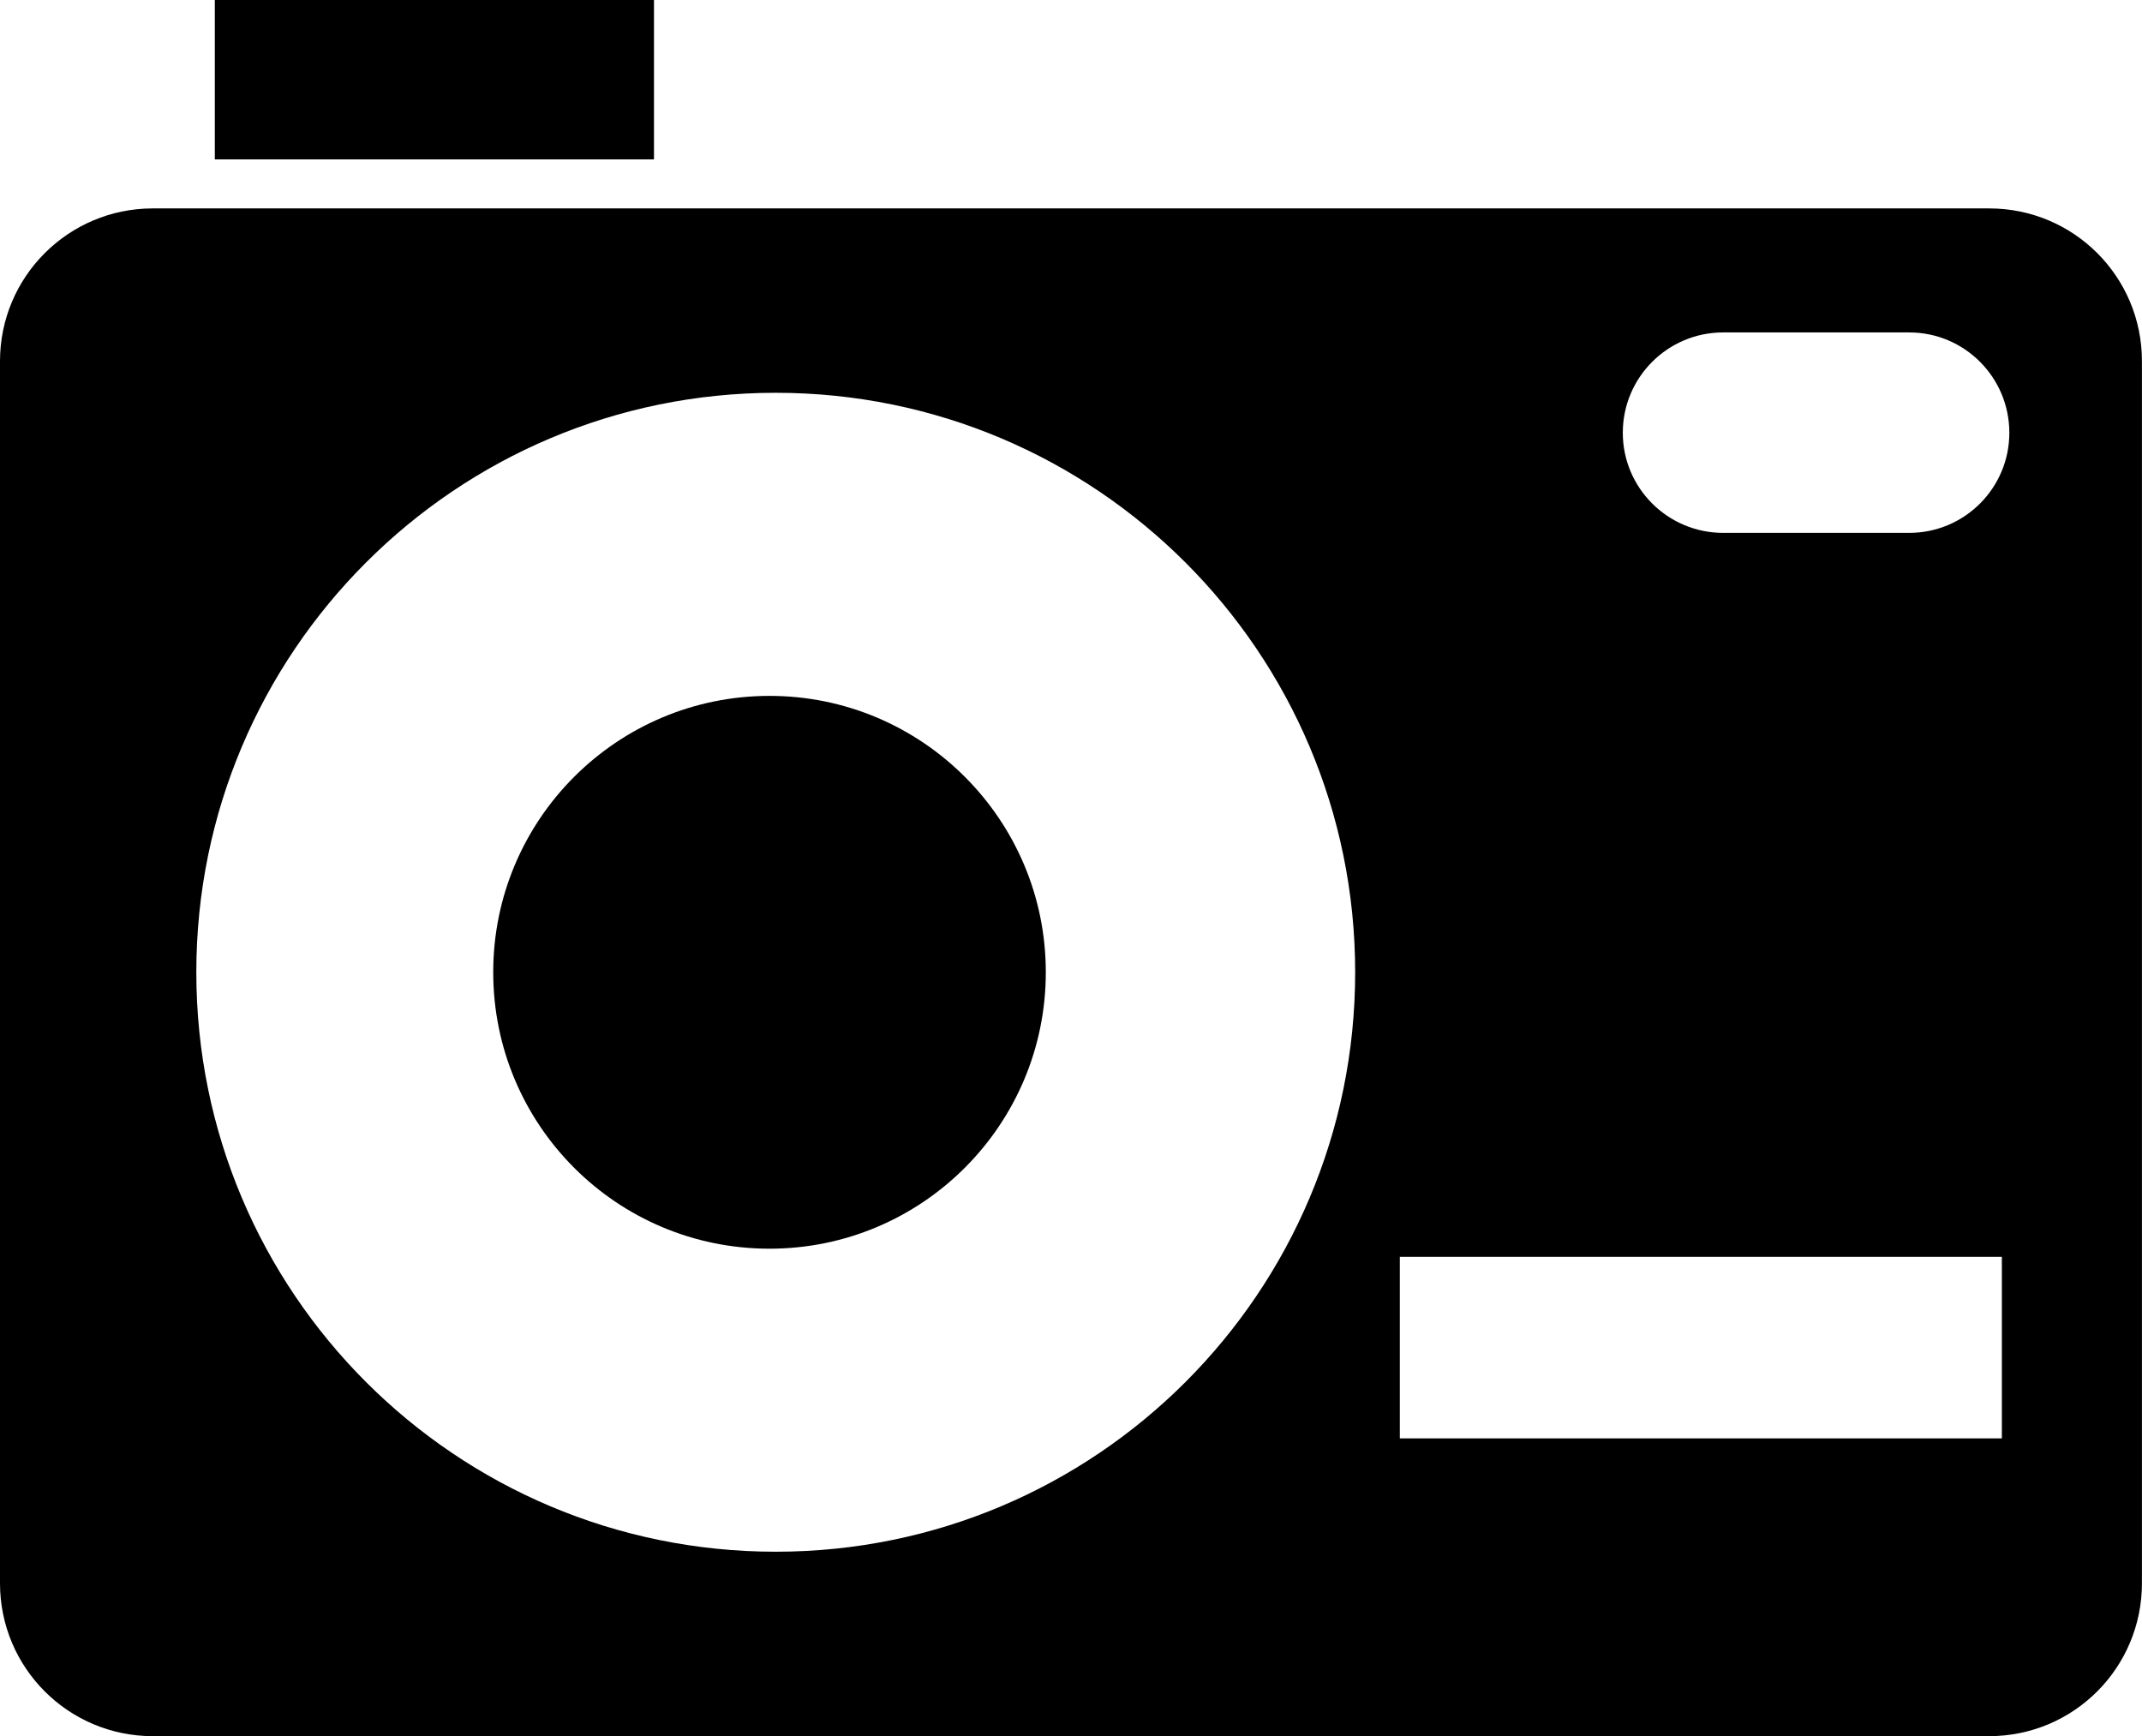
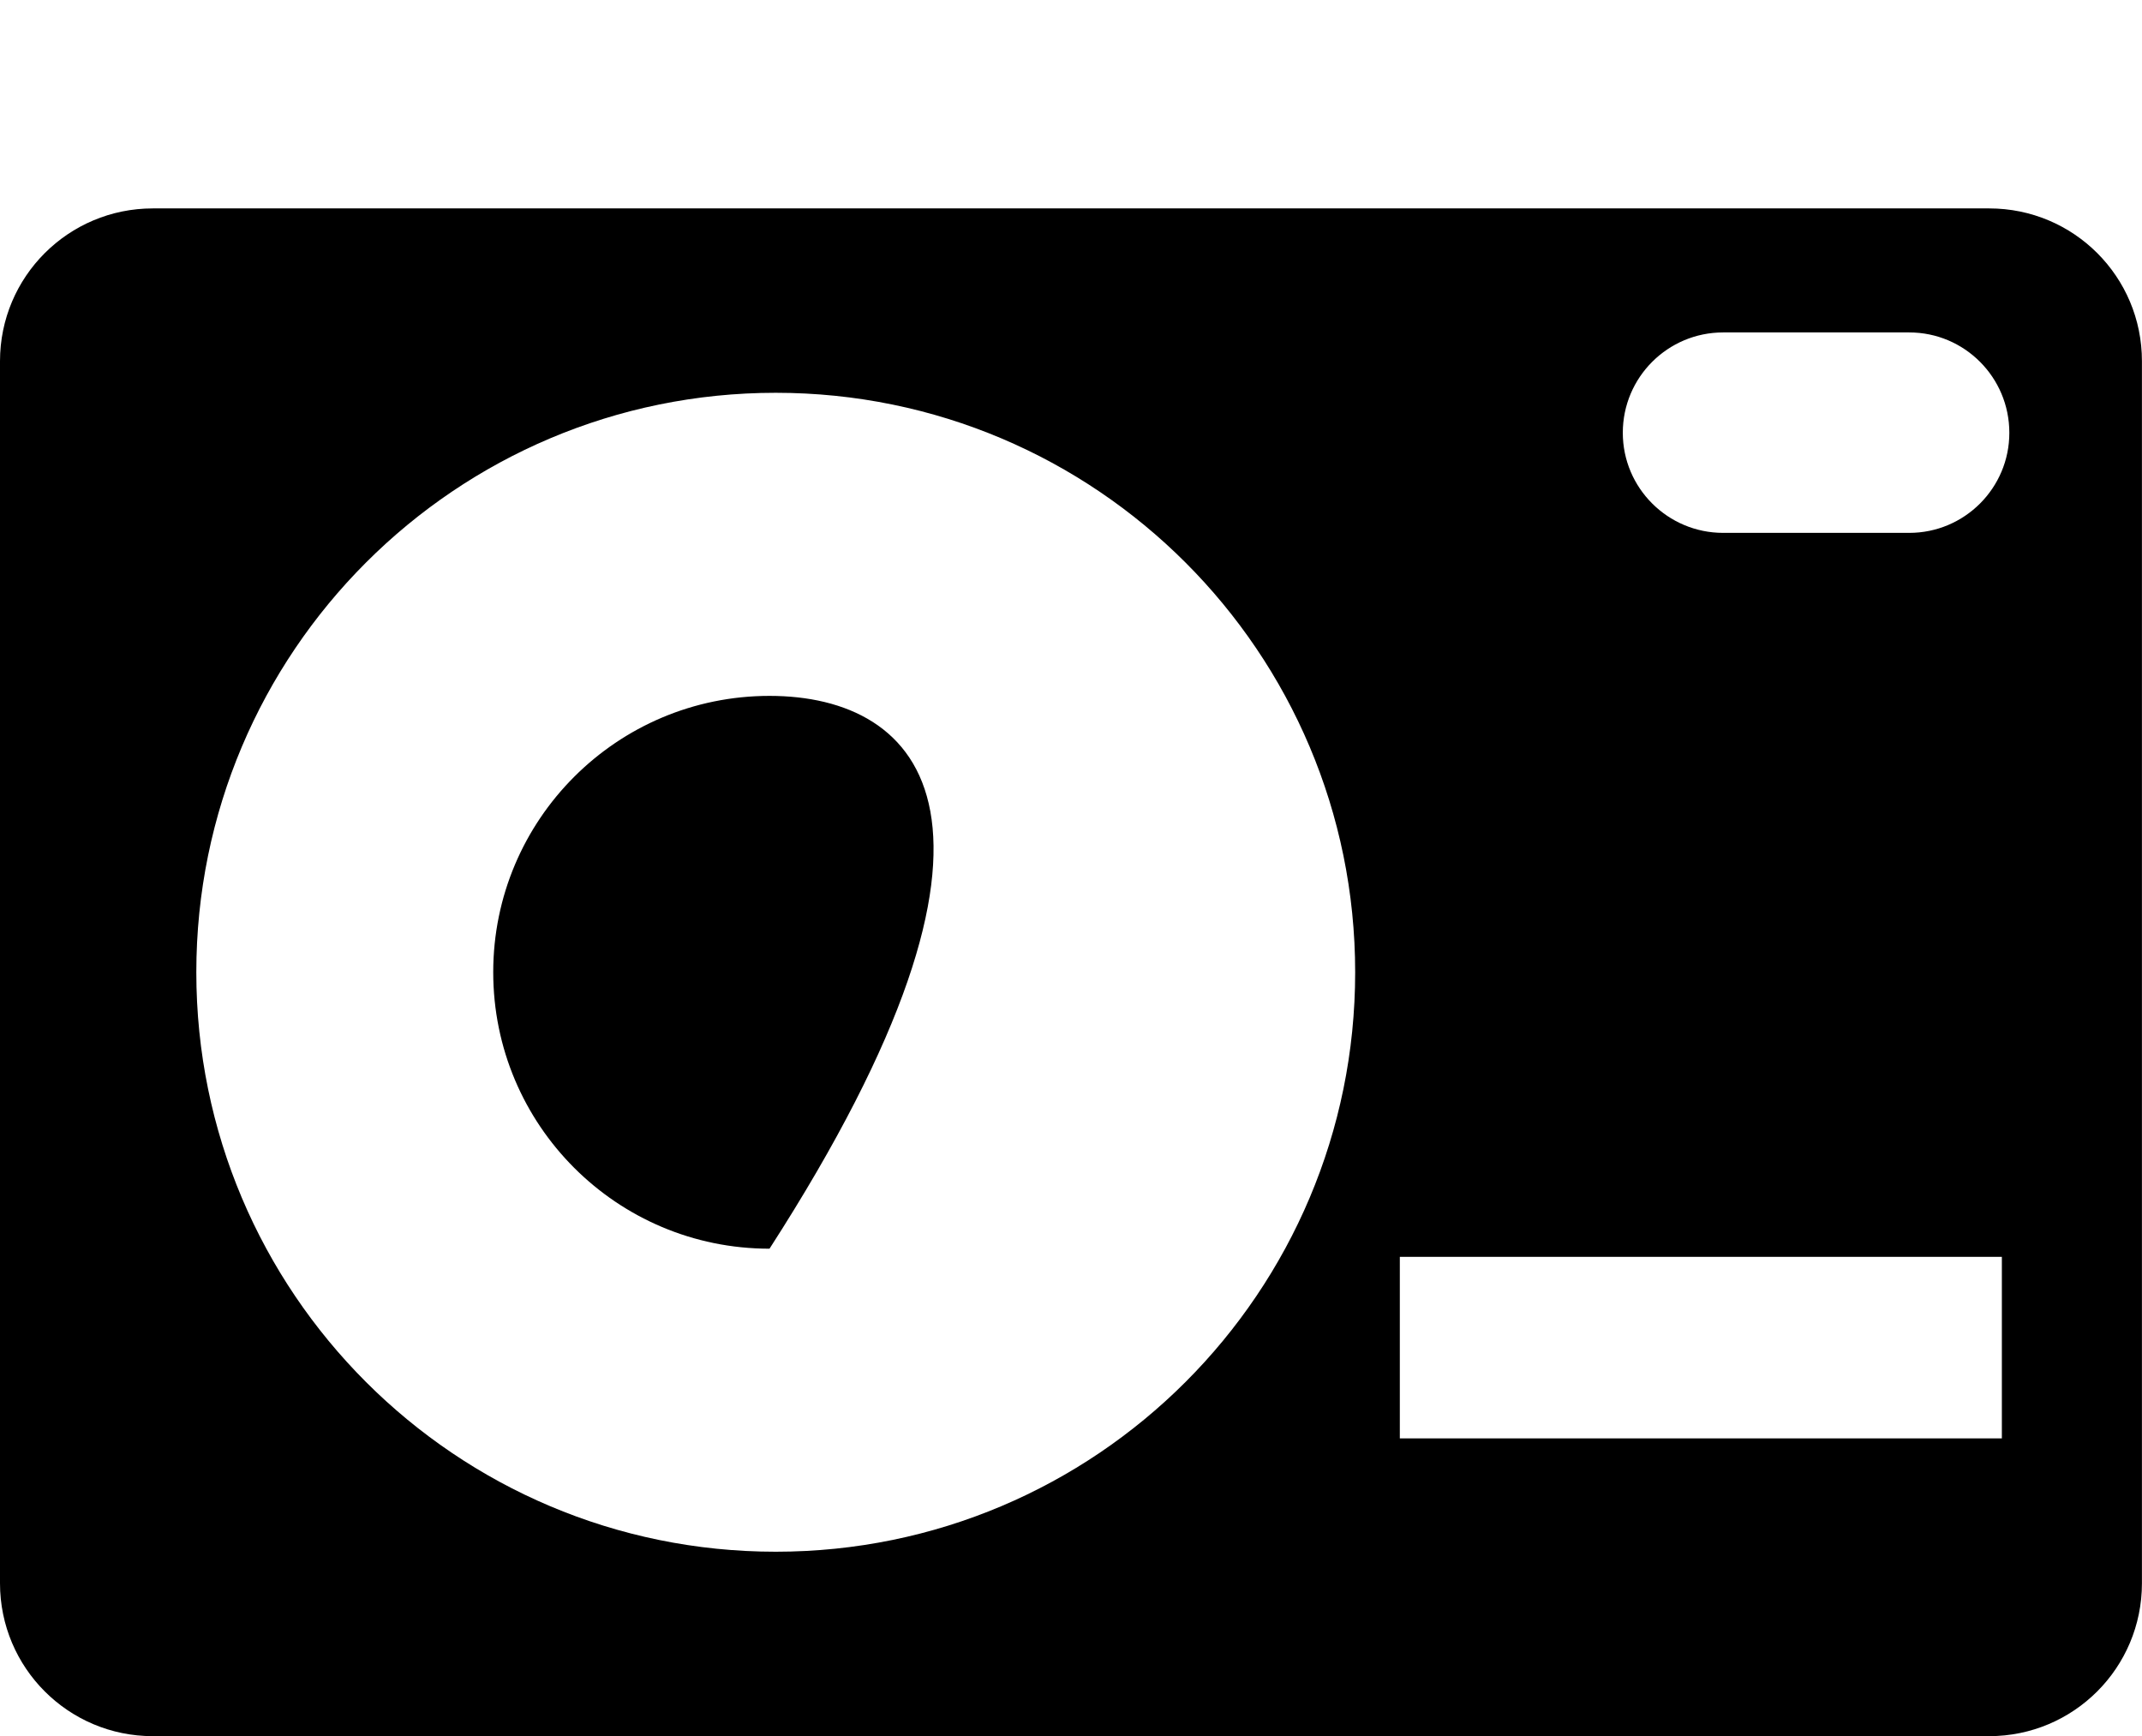
<svg xmlns="http://www.w3.org/2000/svg" version="1.1" id="Capa_1" x="0px" y="0px" width="34.391px" height="27.873px" viewBox="0 0 34.391 27.873" style="enable-background:new 0 0 34.391 27.873;" xml:space="preserve">
-   <rect x="3.449" style="fill:#000000;" width="7.051" height="2.559" />
-   <path style="fill:#000000;" d="M12.355,11.172c-2.451,0-4.436,1.988-4.436,4.436c0,2.453,1.984,4.439,4.436,4.439  c2.449,0,4.436-1.986,4.436-4.439C16.791,13.16,14.805,11.172,12.355,11.172z" />
+   <path style="fill:#000000;" d="M12.355,11.172c-2.451,0-4.436,1.988-4.436,4.436c0,2.453,1.984,4.439,4.436,4.439  C16.791,13.16,14.805,11.172,12.355,11.172z" />
  <path style="fill:#000000;" d="M31.938,3.346H2.453C1.1,3.346,0,4.441,0,5.799v19.619c0,1.359,1.1,2.455,2.453,2.455h29.484  c1.355,0,2.453-1.096,2.453-2.455V5.799C34.391,4.441,33.293,3.346,31.938,3.346z M12.455,24.912c-5.139,0-9.303-4.164-9.303-9.303  c0-5.137,4.164-9.303,9.303-9.303s9.303,4.166,9.303,9.303C21.758,20.748,17.594,24.912,12.455,24.912z M32.141,23.092h-9.666  v-2.914h9.666V23.092z M30.654,8.555h-2.988c-0.889,0-1.611-0.721-1.611-1.607c0-0.891,0.723-1.611,1.611-1.611h2.988  c0.887,0,1.607,0.721,1.607,1.611C32.262,7.834,31.541,8.555,30.654,8.555z" />
  <g>
</g>
  <g>
</g>
  <g>
</g>
  <g>
</g>
  <g>
</g>
  <g>
</g>
  <g>
</g>
  <g>
</g>
  <g>
</g>
  <g>
</g>
  <g>
</g>
  <g>
</g>
  <g>
</g>
  <g>
</g>
  <g>
</g>
</svg>